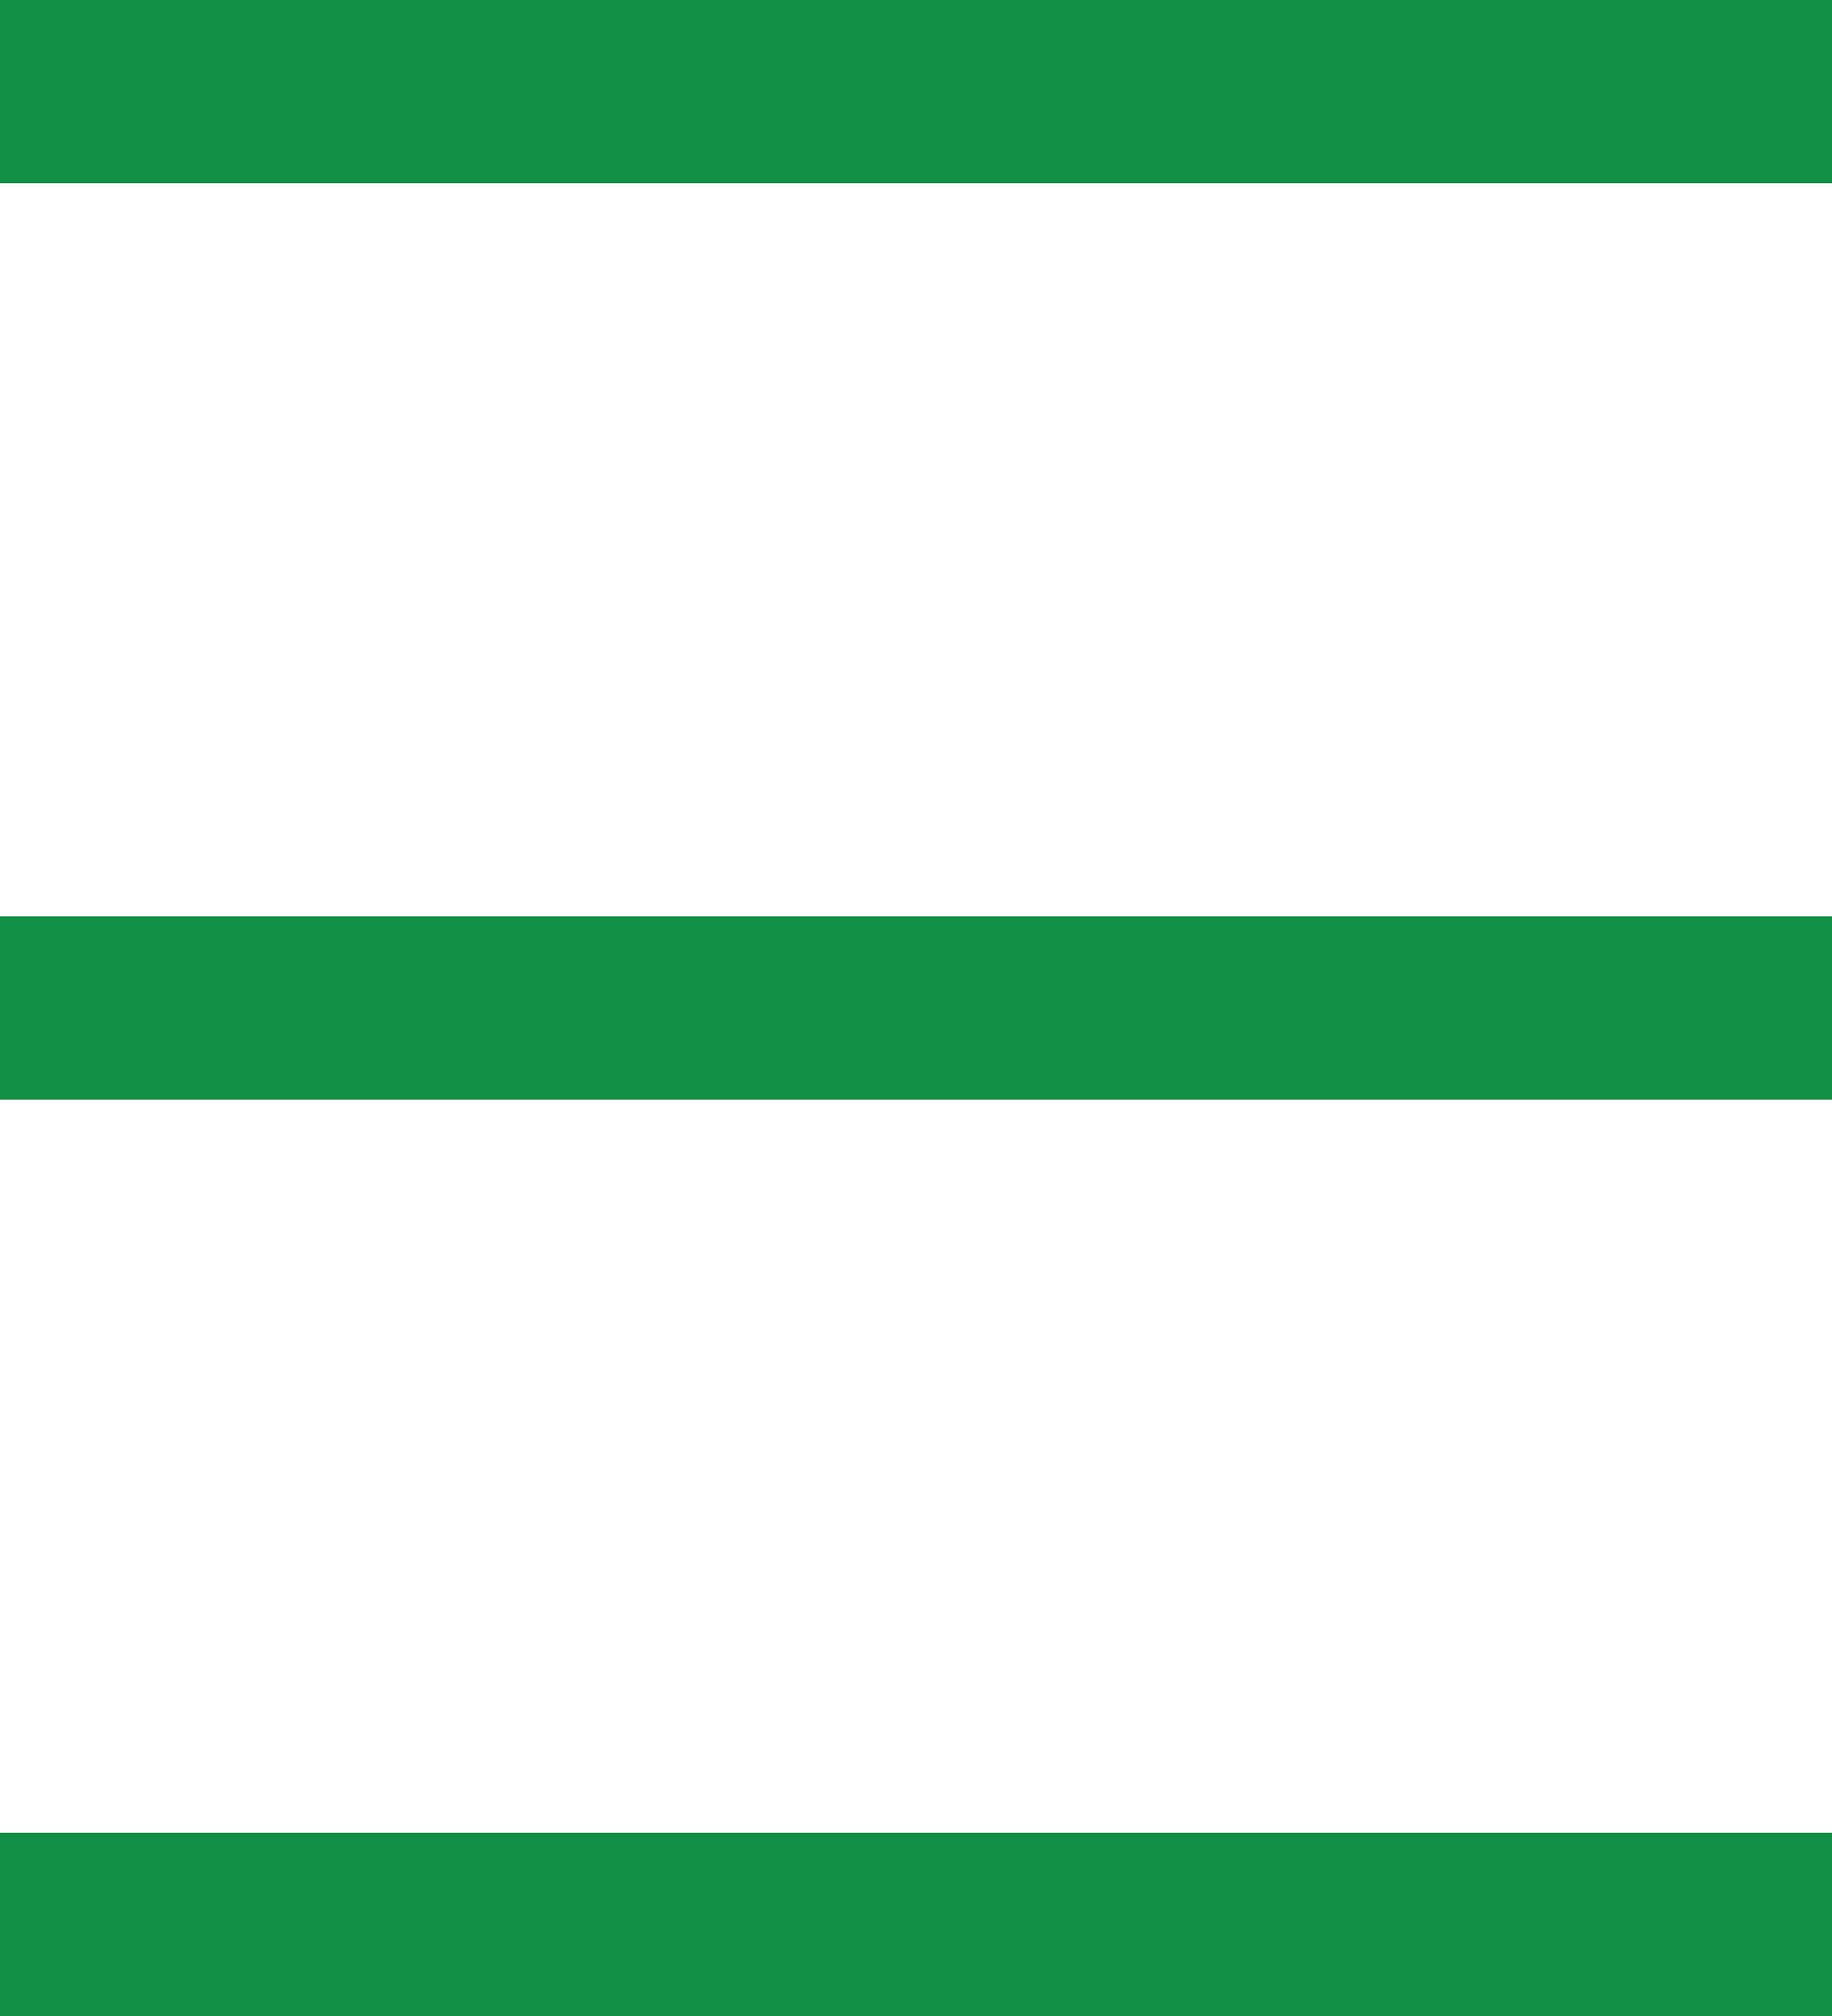
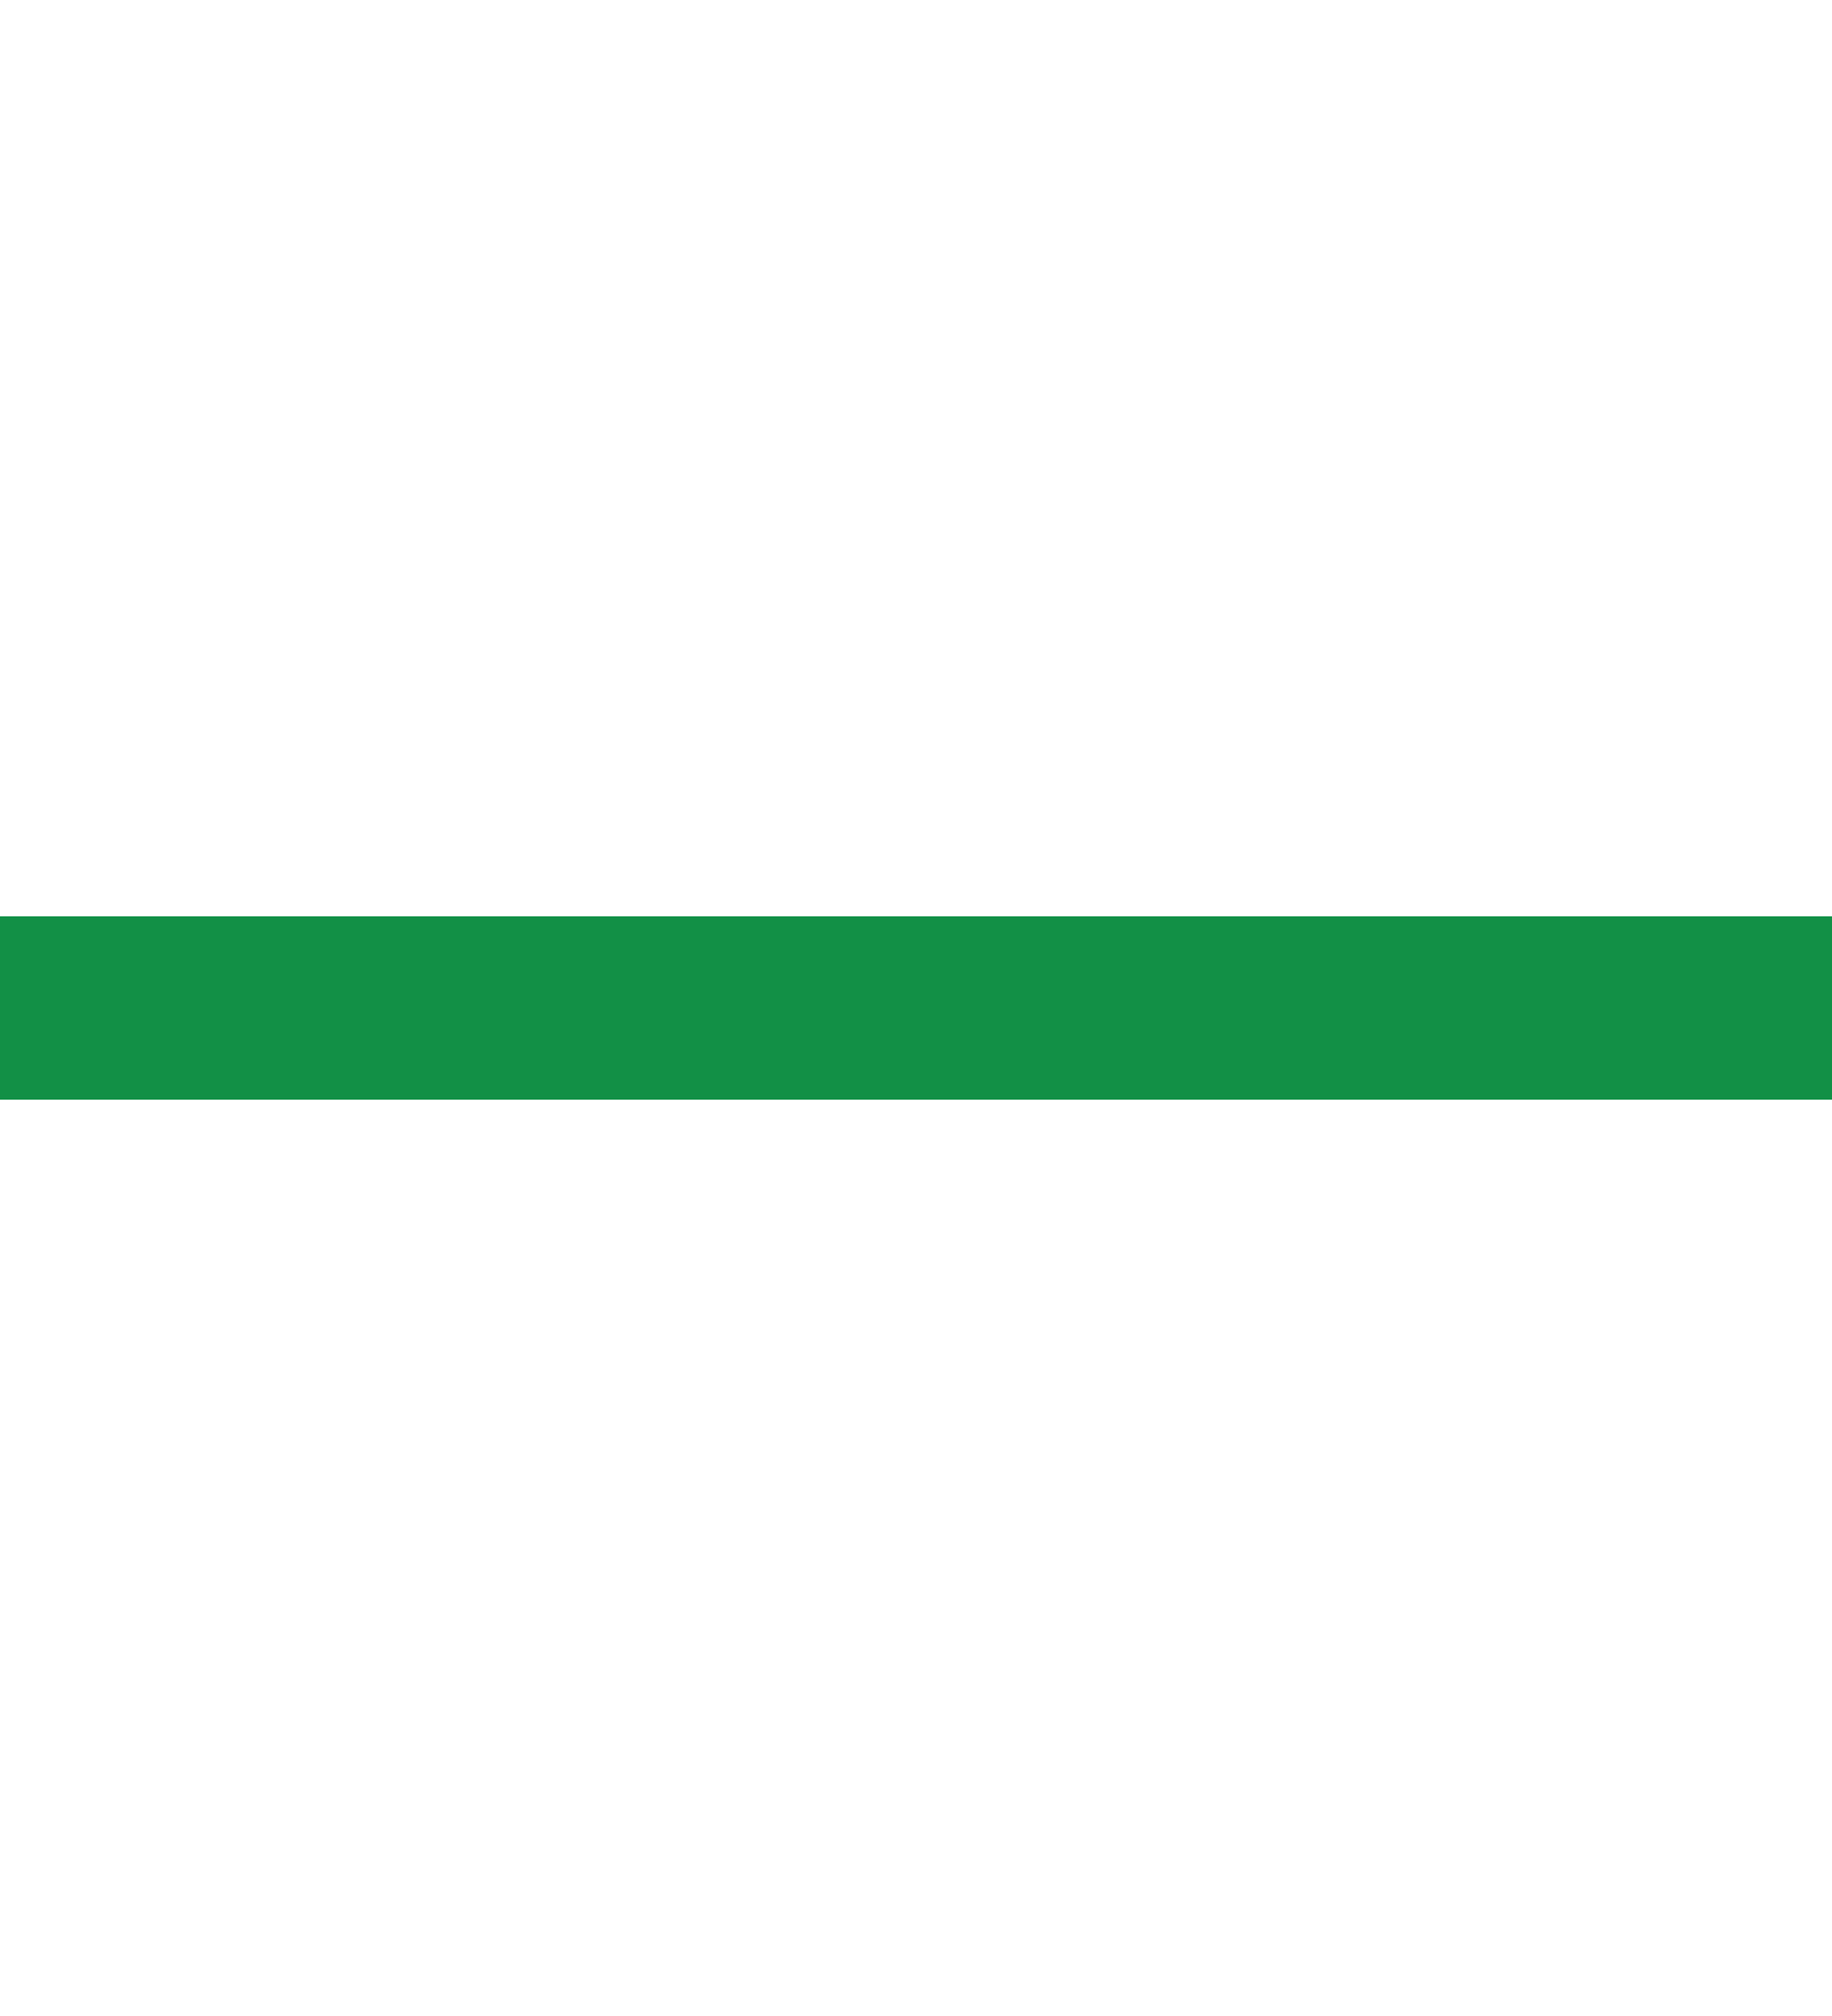
<svg xmlns="http://www.w3.org/2000/svg" width="20" height="22">
  <g id="arw-menu" transform="translate(-847.5 -1287.5)">
-     <line id="Line_7" data-name="Line 7" x2="20" transform="translate(847.5 1288.5)" fill="none" stroke="#129046" stroke-width="2" />
    <line id="Line_8" data-name="Line 8" x2="20" transform="translate(847.5 1298.5)" fill="none" stroke="#129046" stroke-width="2" />
-     <line id="Line_9" data-name="Line 9" x2="20" transform="translate(847.5 1308.5)" fill="none" stroke="#129046" stroke-width="2" />
  </g>
</svg>